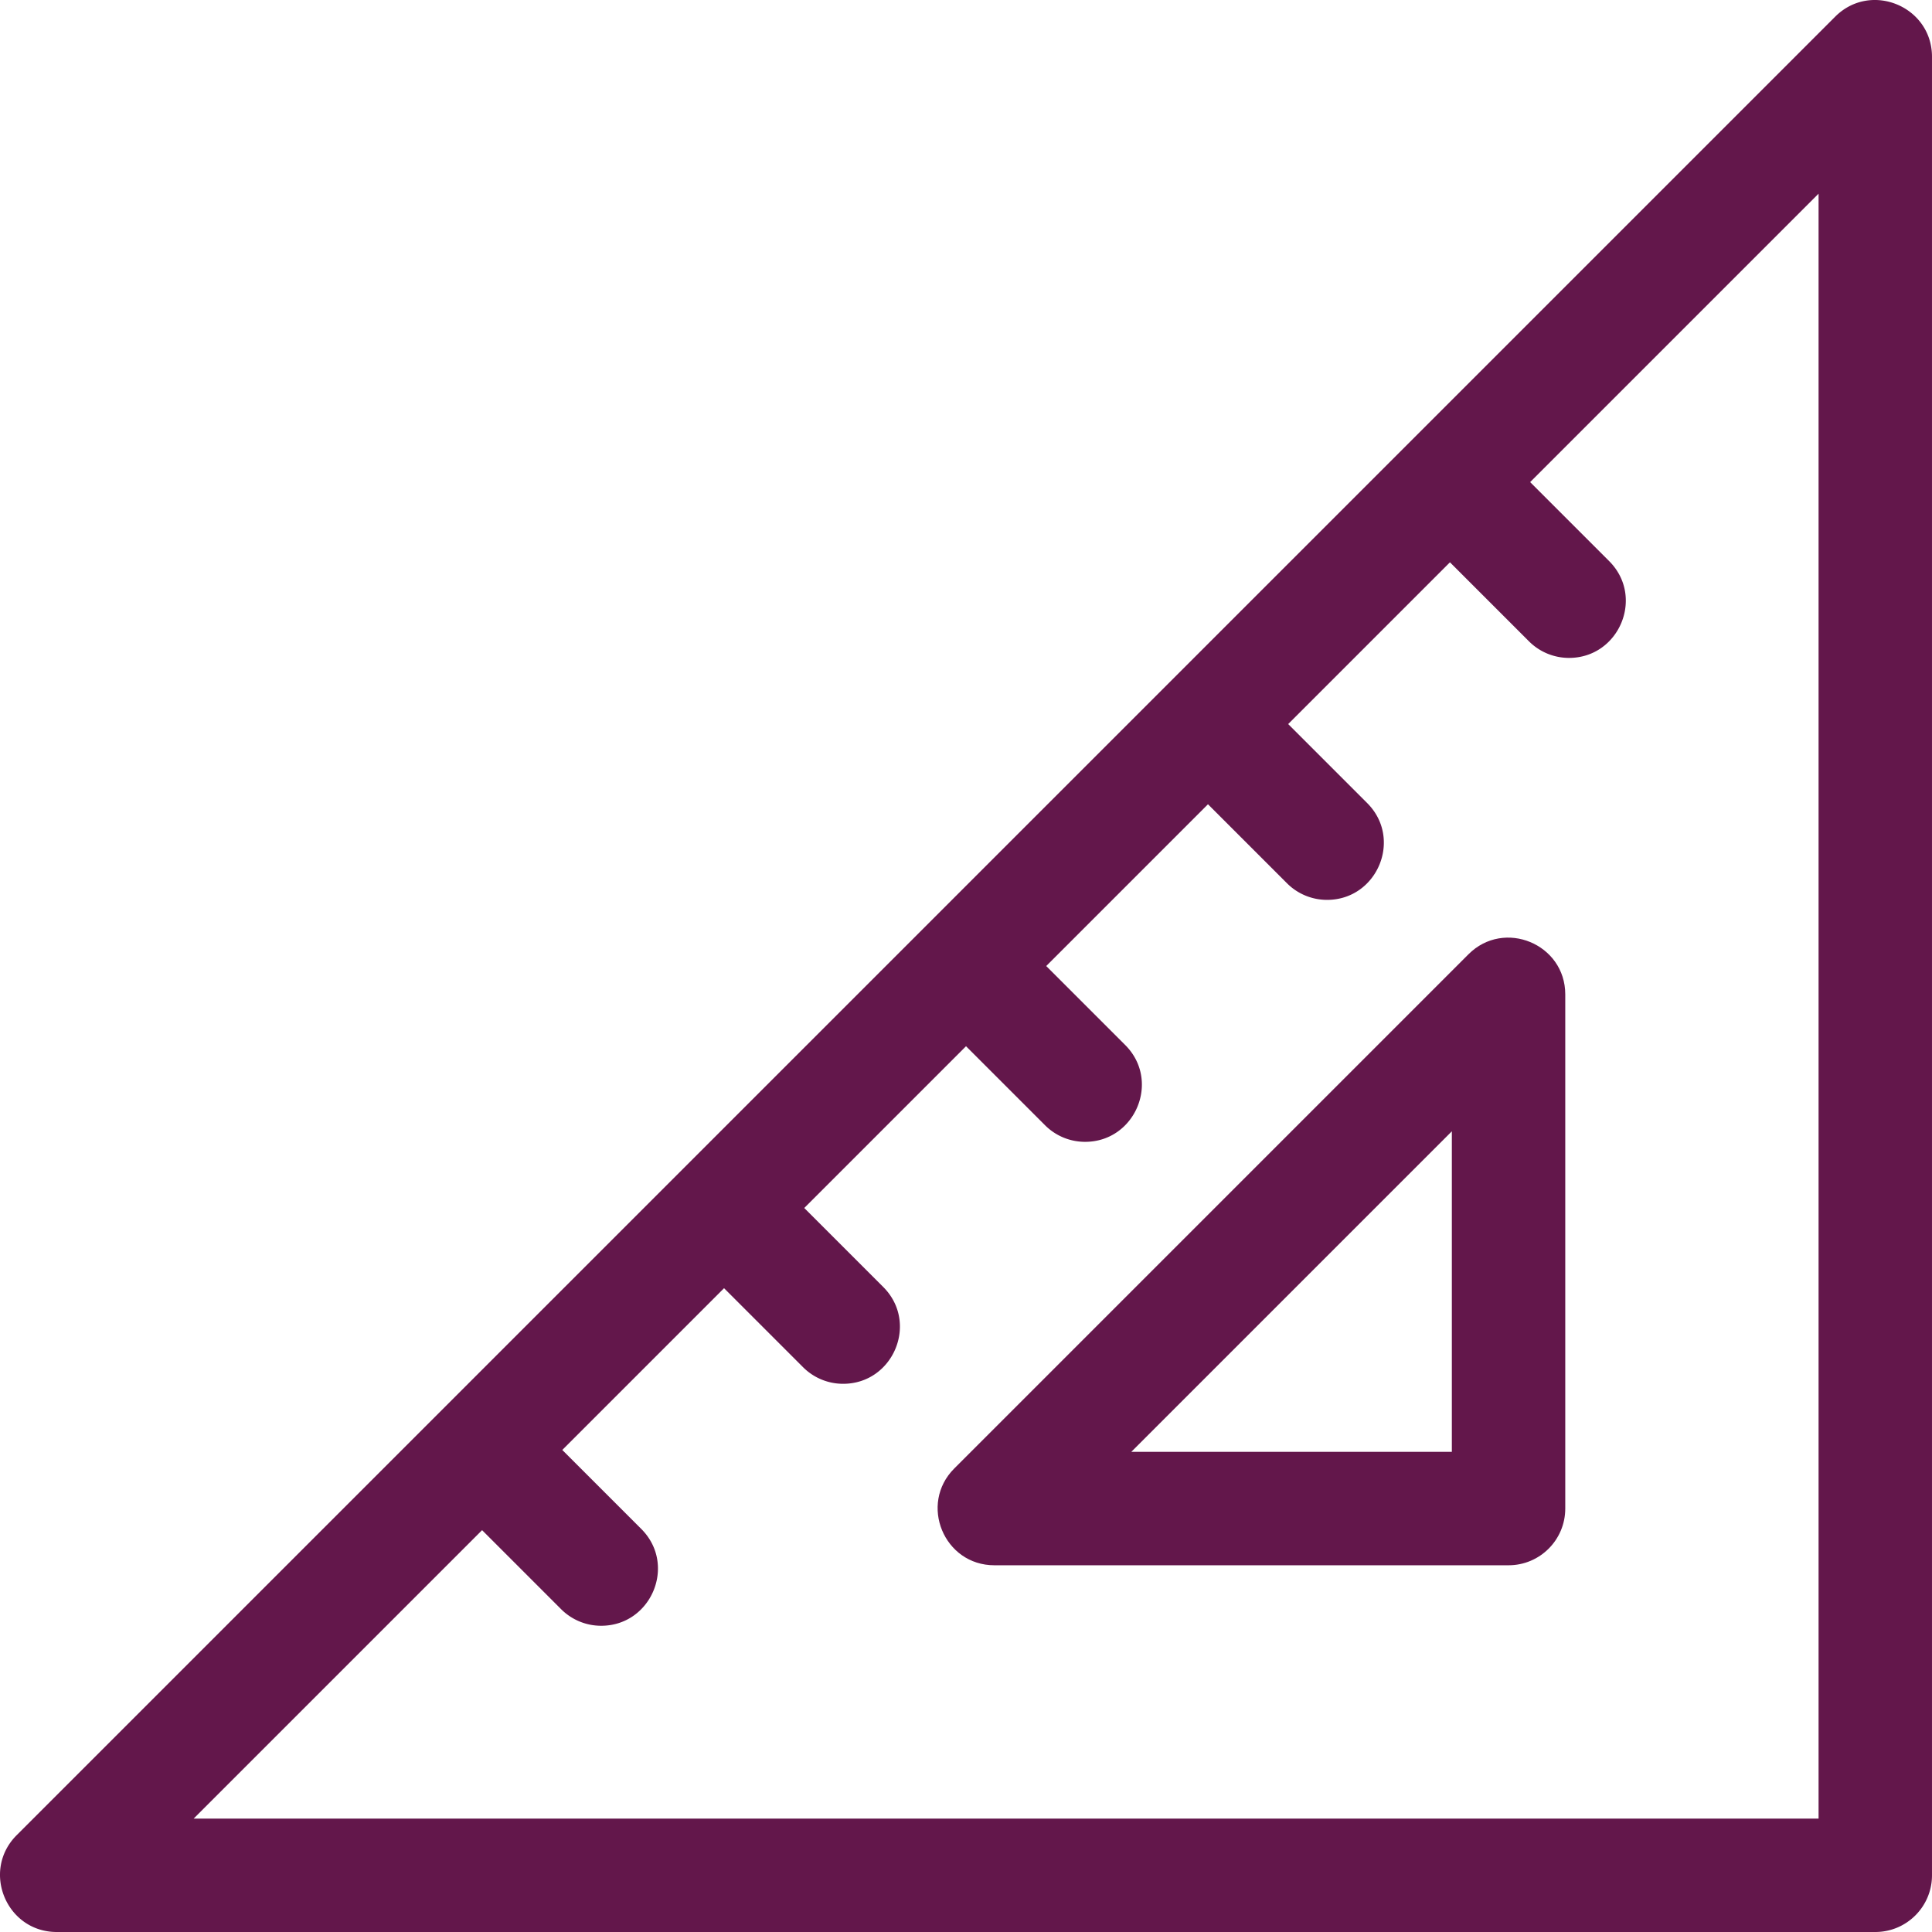
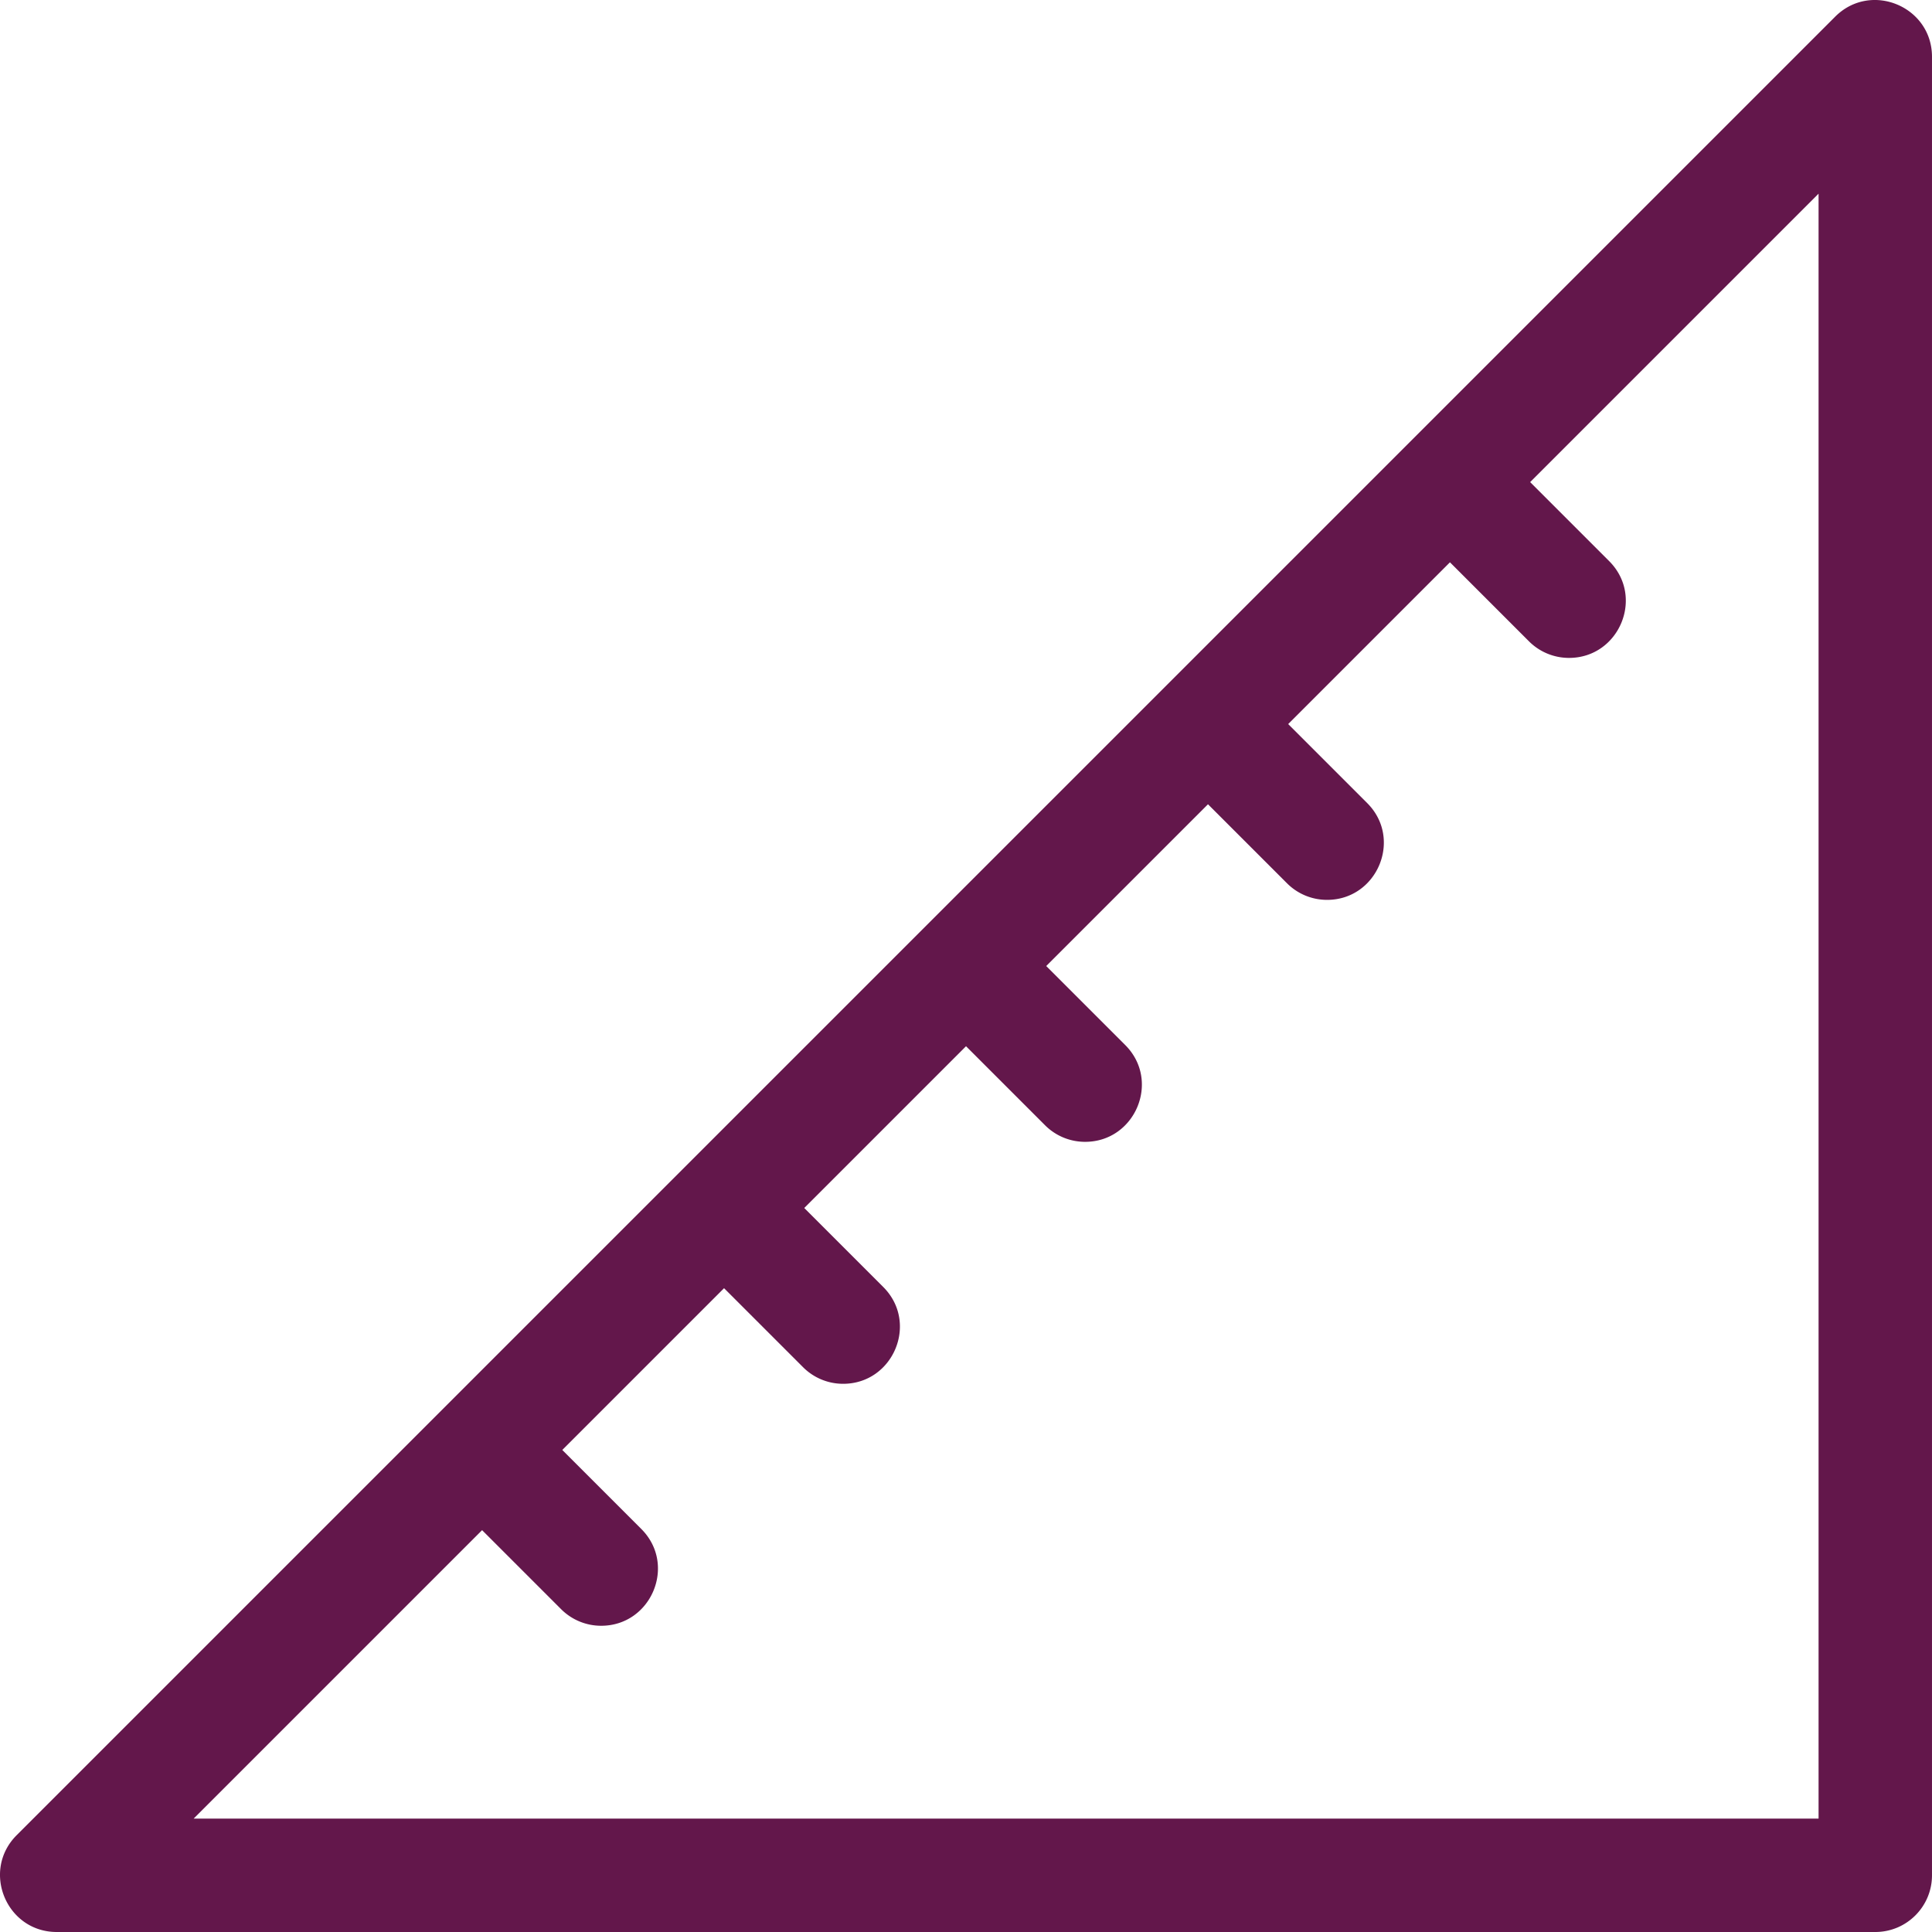
<svg xmlns="http://www.w3.org/2000/svg" version="1.1" width="512" height="512" x="0" y="0" viewBox="0 0 511.016 511.016" style="enable-background:new 0 0 512 512" xml:space="preserve" class="">
  <g>
    <path d="m485.408 4.409-481 481c-9.422 9.422-2.738 25.607 10.606 25.607h481c8.284 0 15-6.716 15-15v-481c.001-13.325-16.17-20.042-25.606-10.607zm-4.393 476.607H51.228l76.287-76.287 20.894 20.894a14.953 14.953 0 0 0 10.606 4.393c13.244 0 20.083-16.13 10.606-25.607l-20.894-20.893 42.787-42.787 20.894 20.894a14.953 14.953 0 0 0 10.606 4.393c13.244 0 20.083-16.13 10.606-25.607l-20.893-20.893 42.787-42.787 20.894 20.894a14.953 14.953 0 0 0 10.606 4.393c13.244 0 20.083-16.13 10.606-25.607l-20.893-20.893 42.787-42.787 20.894 20.894a14.953 14.953 0 0 0 10.606 4.393c13.244 0 20.083-16.13 10.606-25.607l-20.893-20.893 42.787-42.787 20.894 20.894a14.953 14.953 0 0 0 10.606 4.393c13.244 0 20.083-16.13 10.606-25.607l-20.893-20.893 76.287-76.287v429.787z" fill="#63174b" opacity="1" data-original="#000000" class="" />
-     <path d="m388.408 252.409-136 136c-9.422 9.422-2.738 25.607 10.606 25.607h136c8.284 0 15-6.716 15-15v-136c.001-13.325-16.17-20.042-25.606-10.607zm-4.393 131.607h-84.787l84.787-84.787z" fill="#63174b" opacity="1" data-original="#000000" class="" />
  </g>
</svg>